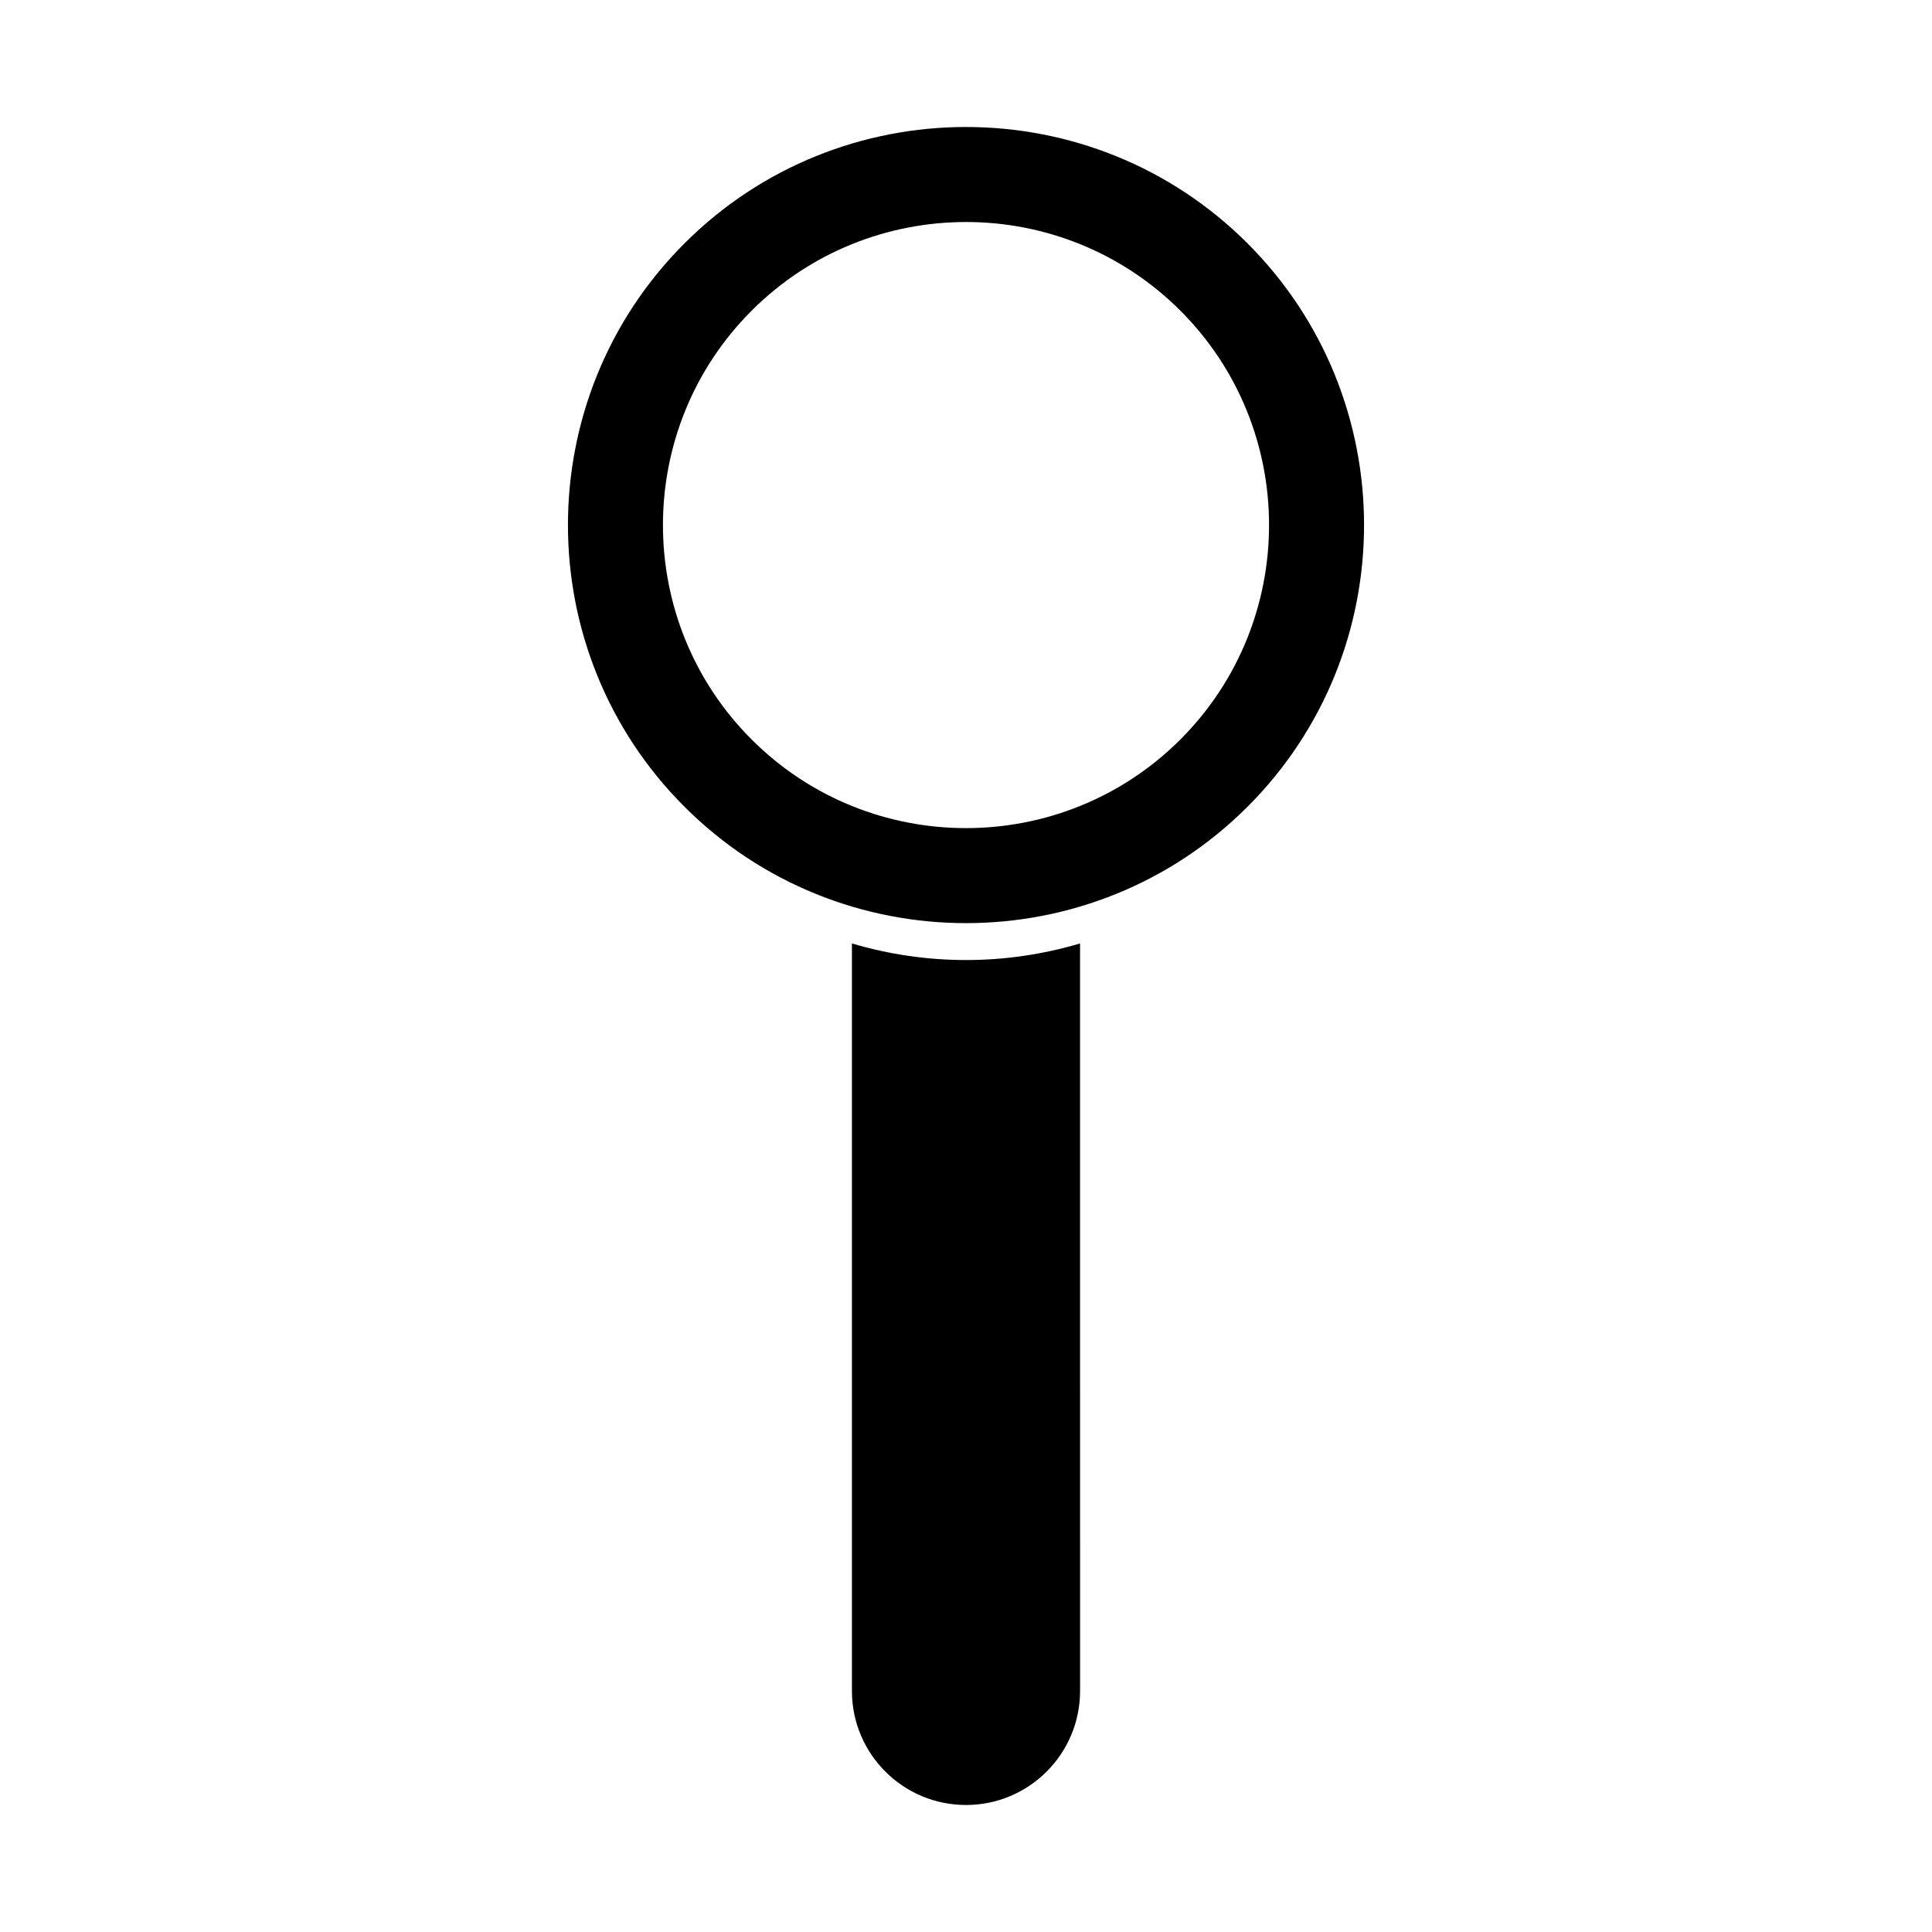
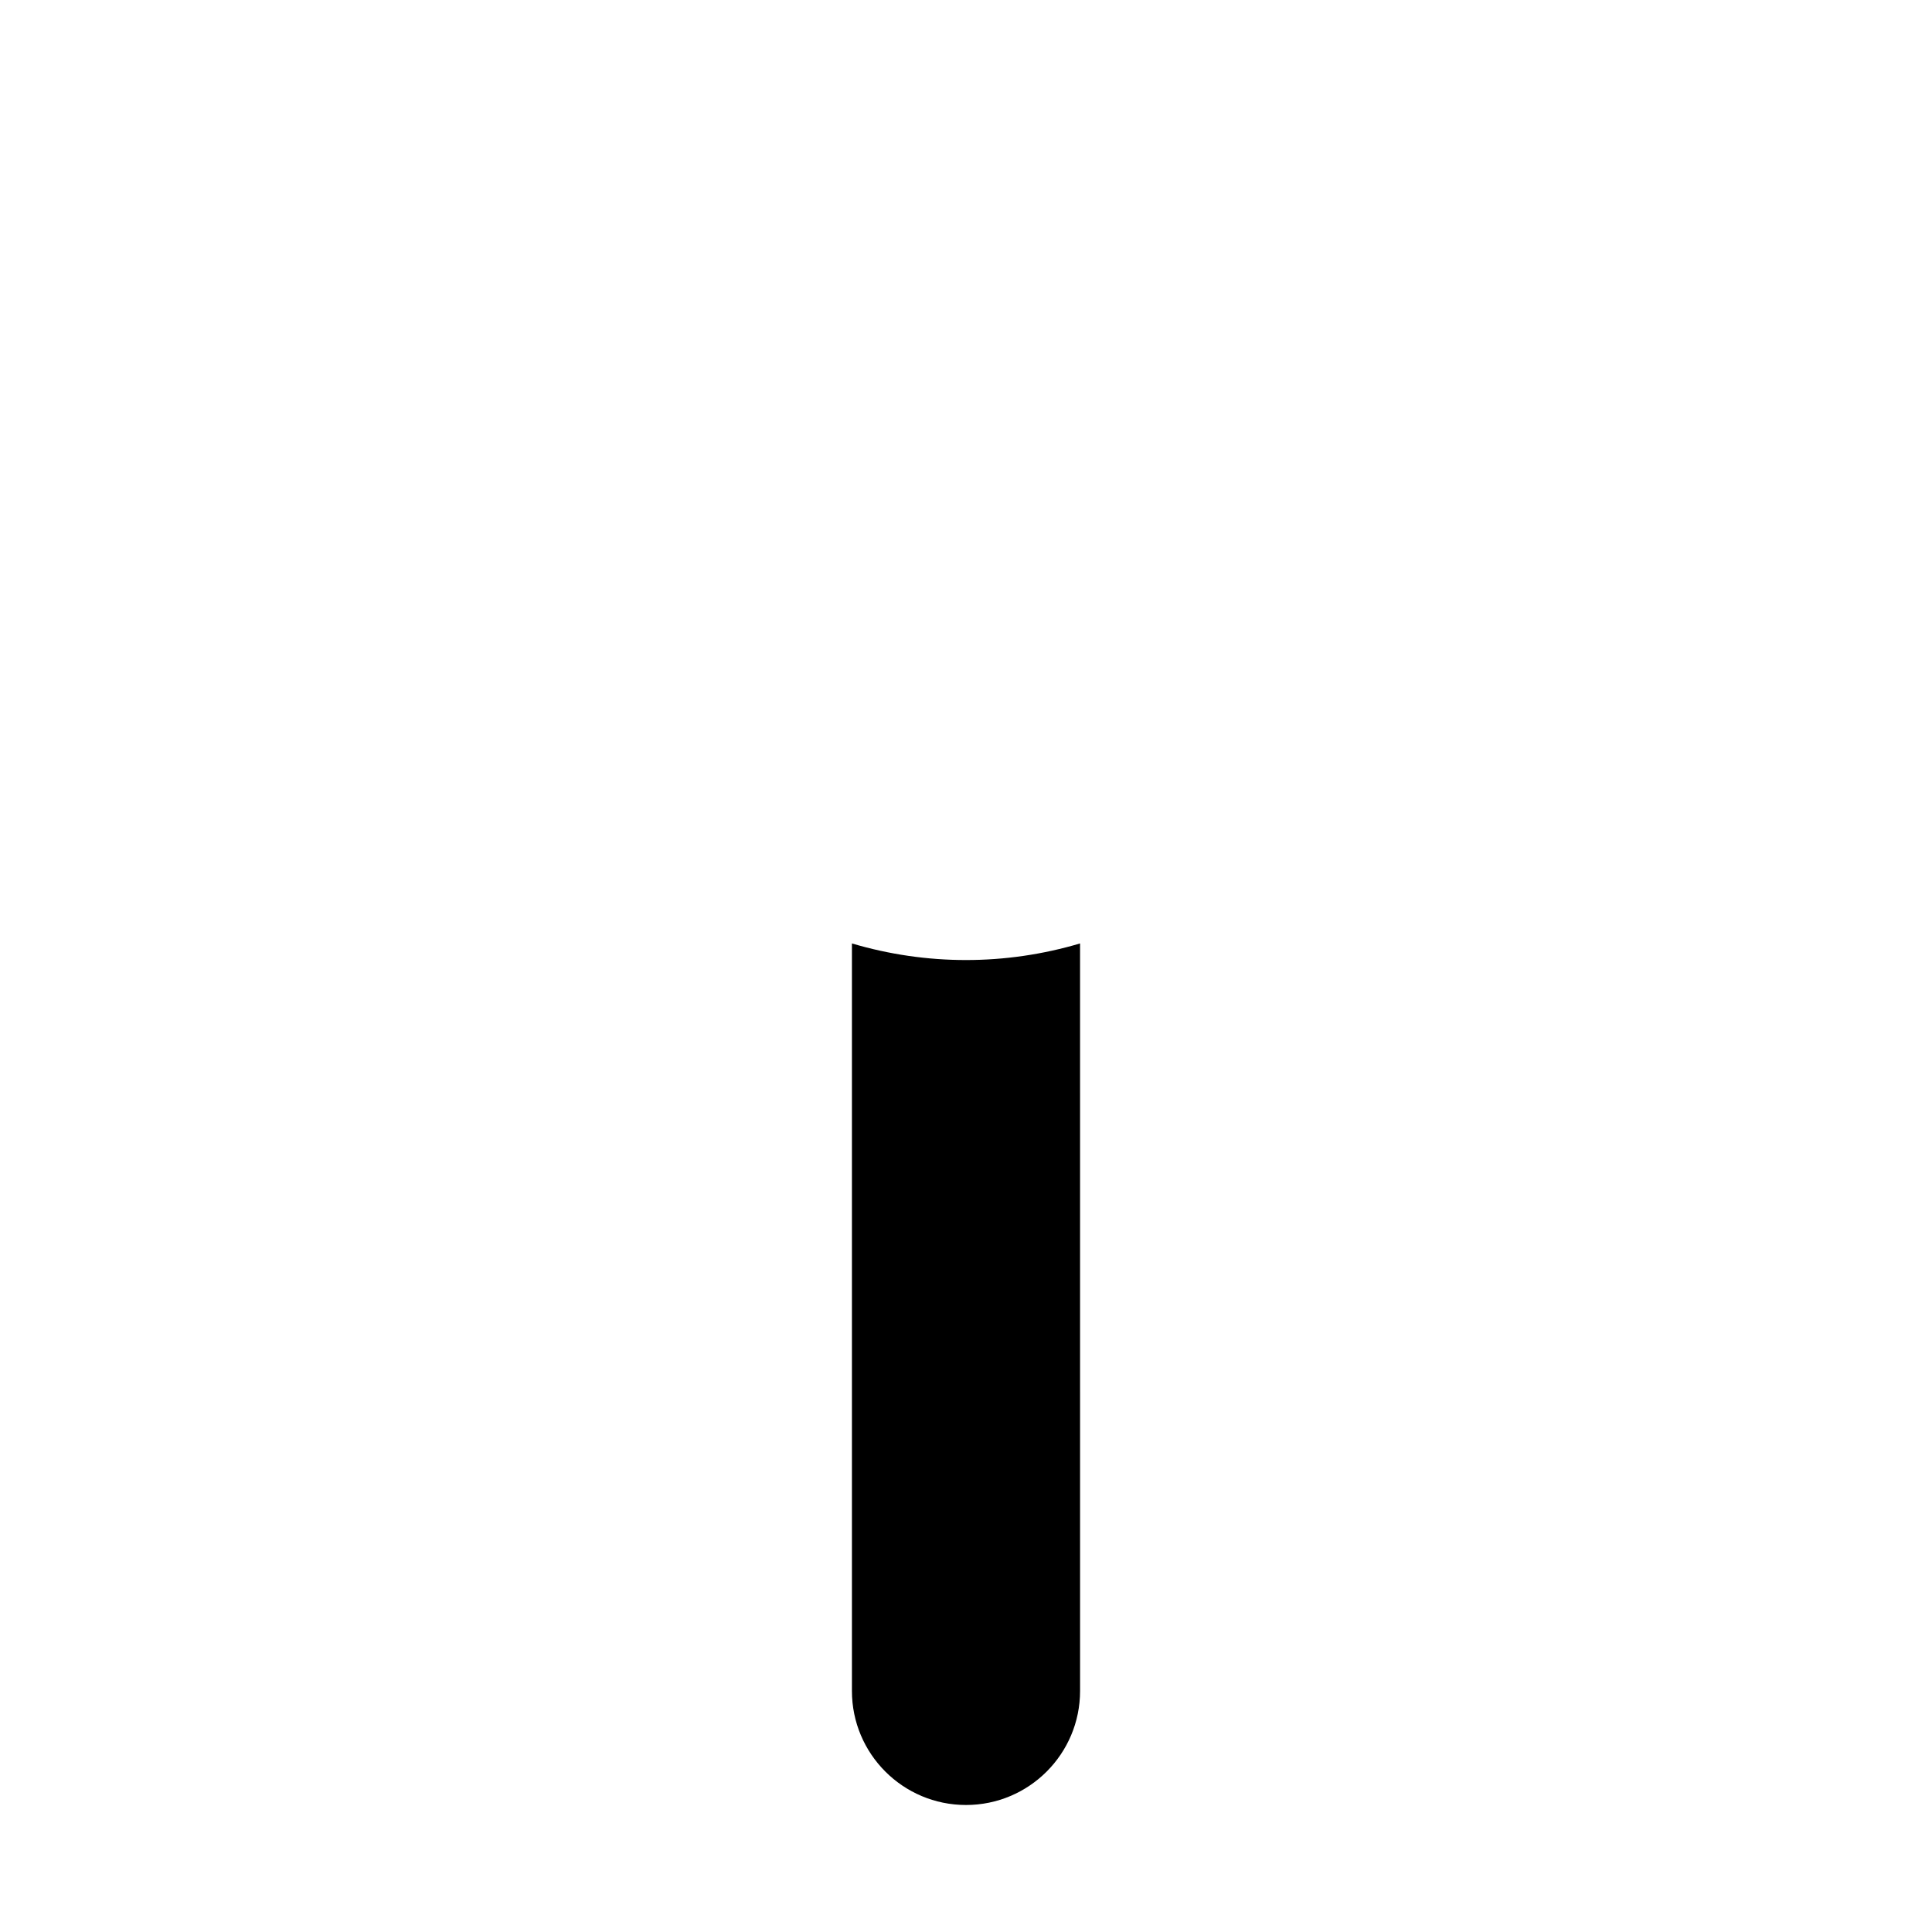
<svg xmlns="http://www.w3.org/2000/svg" fill="#000000" width="800px" height="800px" version="1.1" viewBox="144 144 512 512">
  <g>
-     <path d="m400 388.64c-27.027 0-54.055-10.289-74.625-30.863-41.152-41.148-41.152-108.11 0-149.26 41.145-41.152 108.11-41.148 149.25-0.004v0.004c41.152 41.148 41.152 108.11 0 149.26-20.578 20.578-47.605 30.863-74.629 30.863zm0-185.8c-20.574 0-41.152 7.832-56.816 23.496-31.328 31.328-31.328 82.301 0 113.63 31.332 31.324 82.301 31.324 113.63 0 31.328-31.332 31.328-82.305 0-113.64v0.004c-15.668-15.664-36.242-23.496-56.816-23.496z" />
    <path d="m400 398.42c-10.191 0-20.383-1.473-30.23-4.398v198.09c0 16.695 13.535 30.23 30.23 30.23s30.23-13.535 30.23-30.23l-0.004-198.09c-9.844 2.926-20.035 4.398-30.227 4.398z" />
  </g>
</svg>